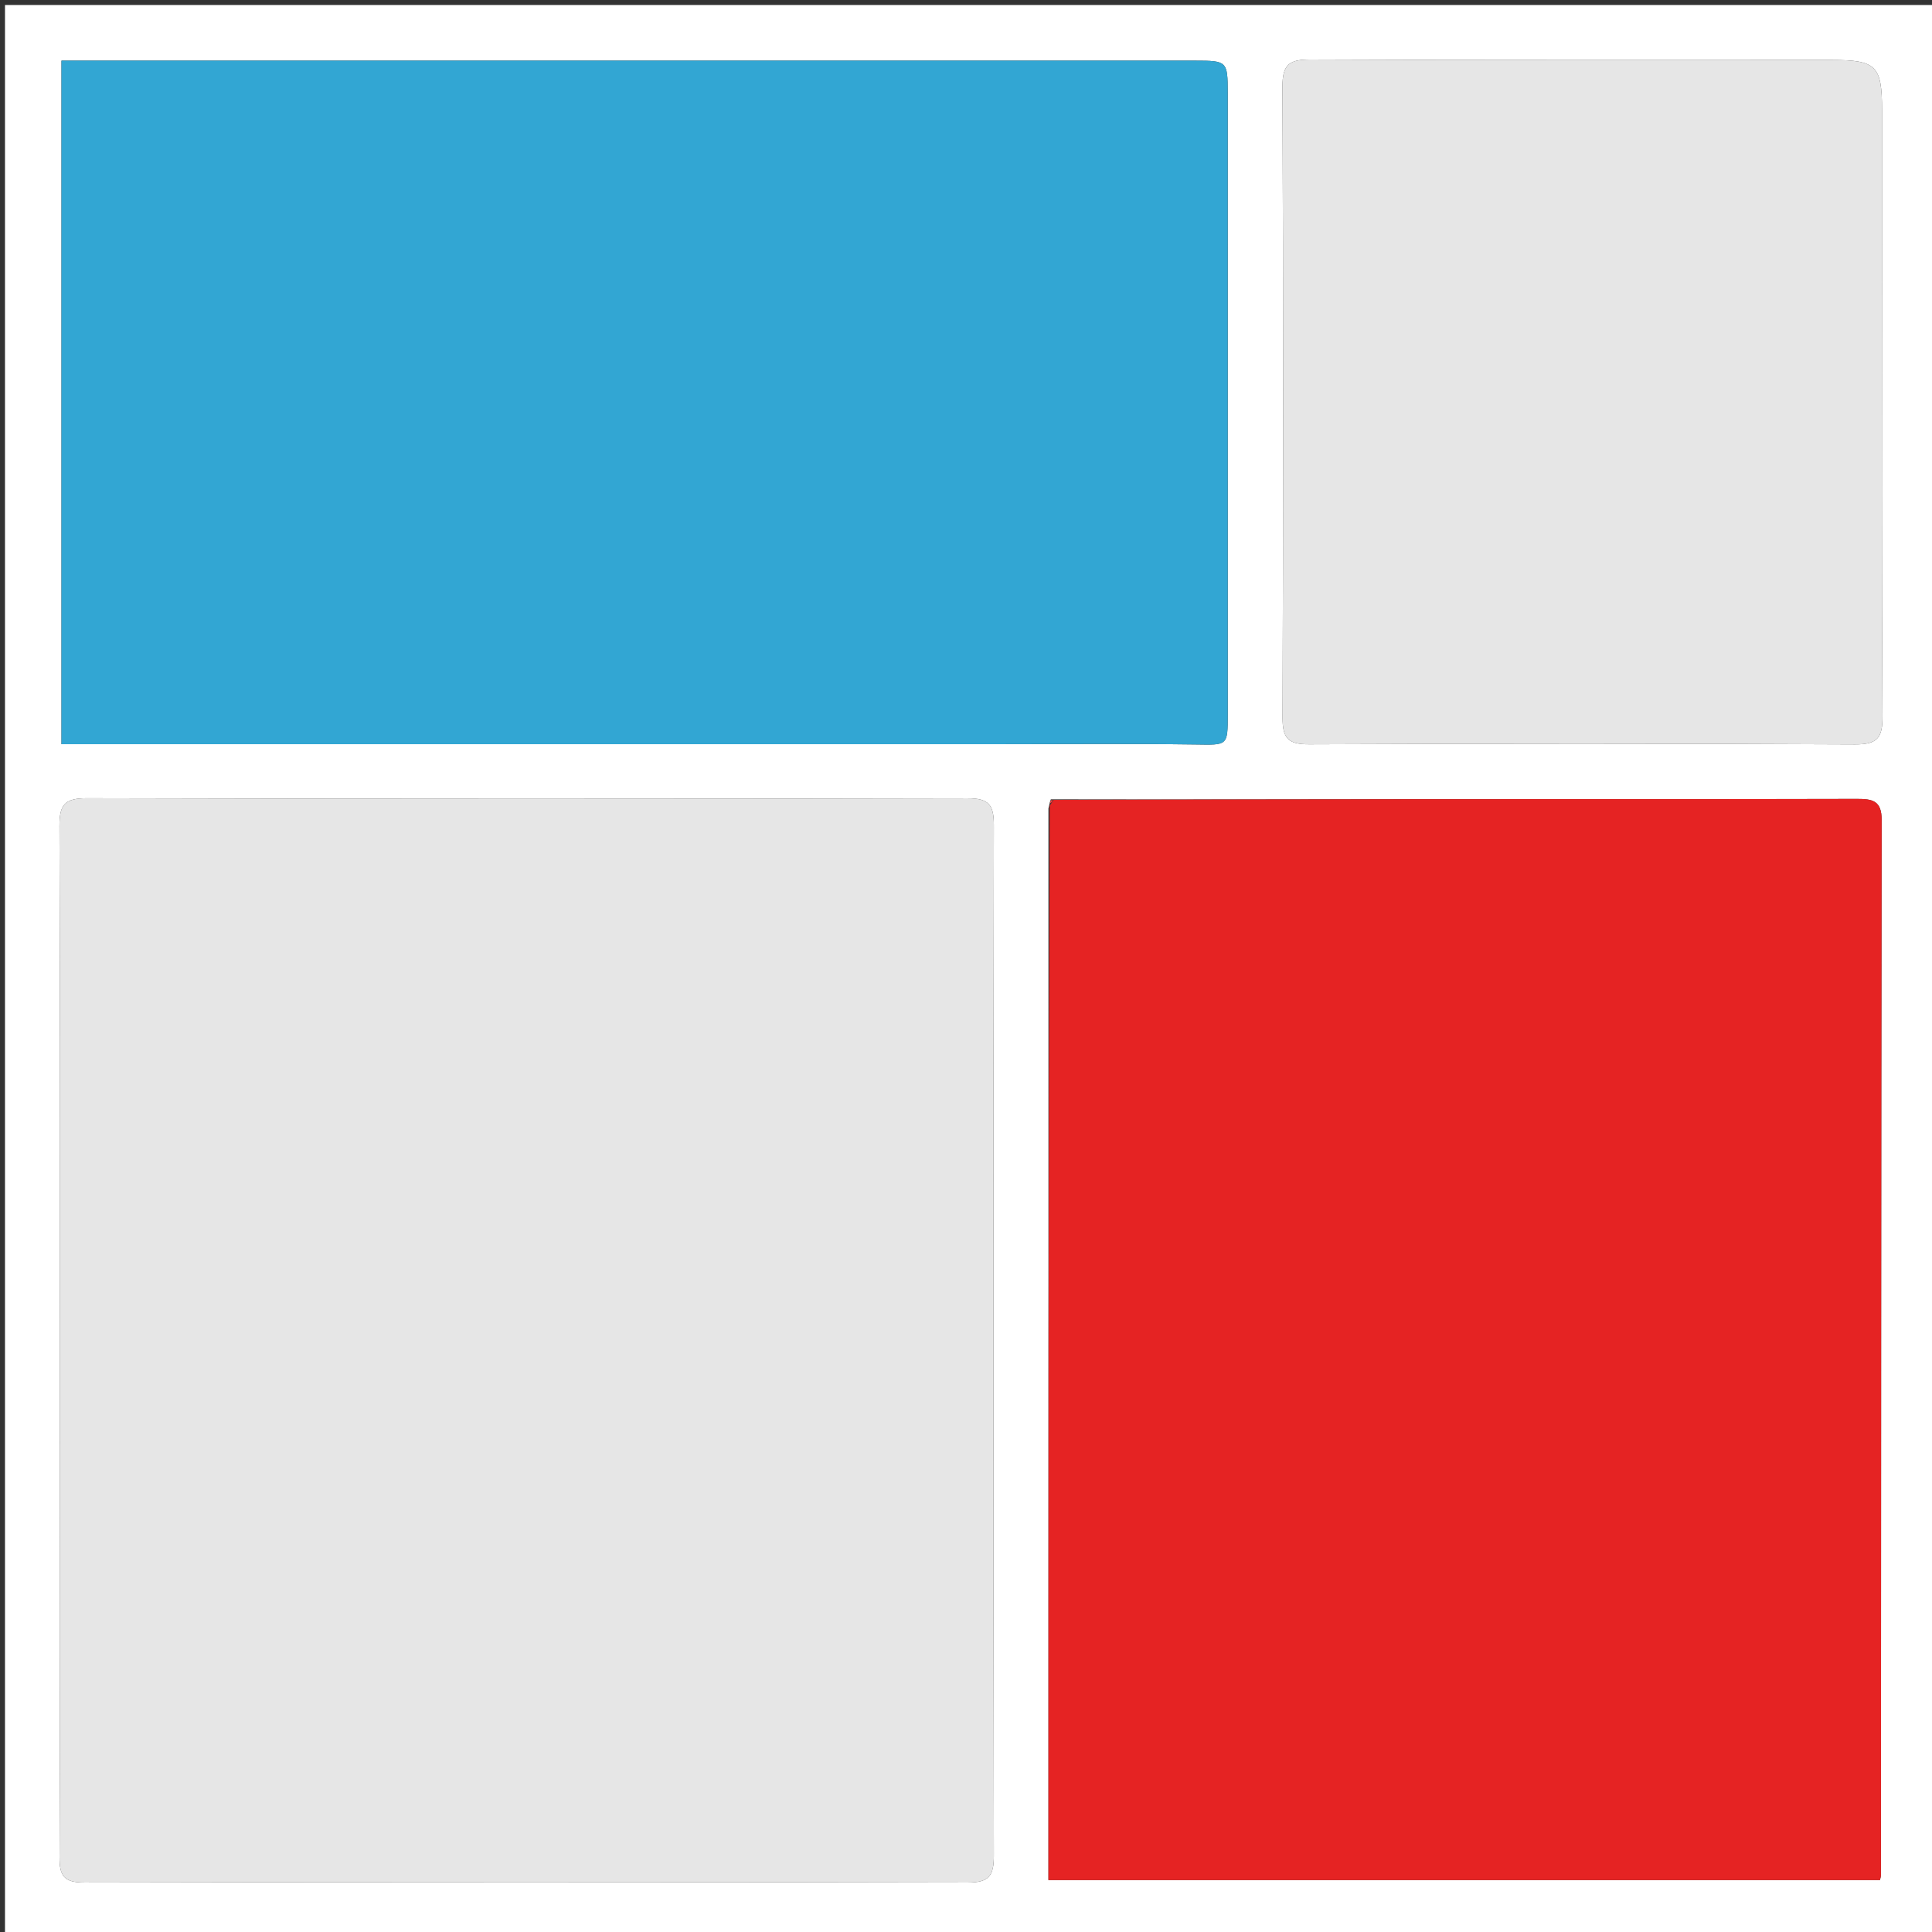
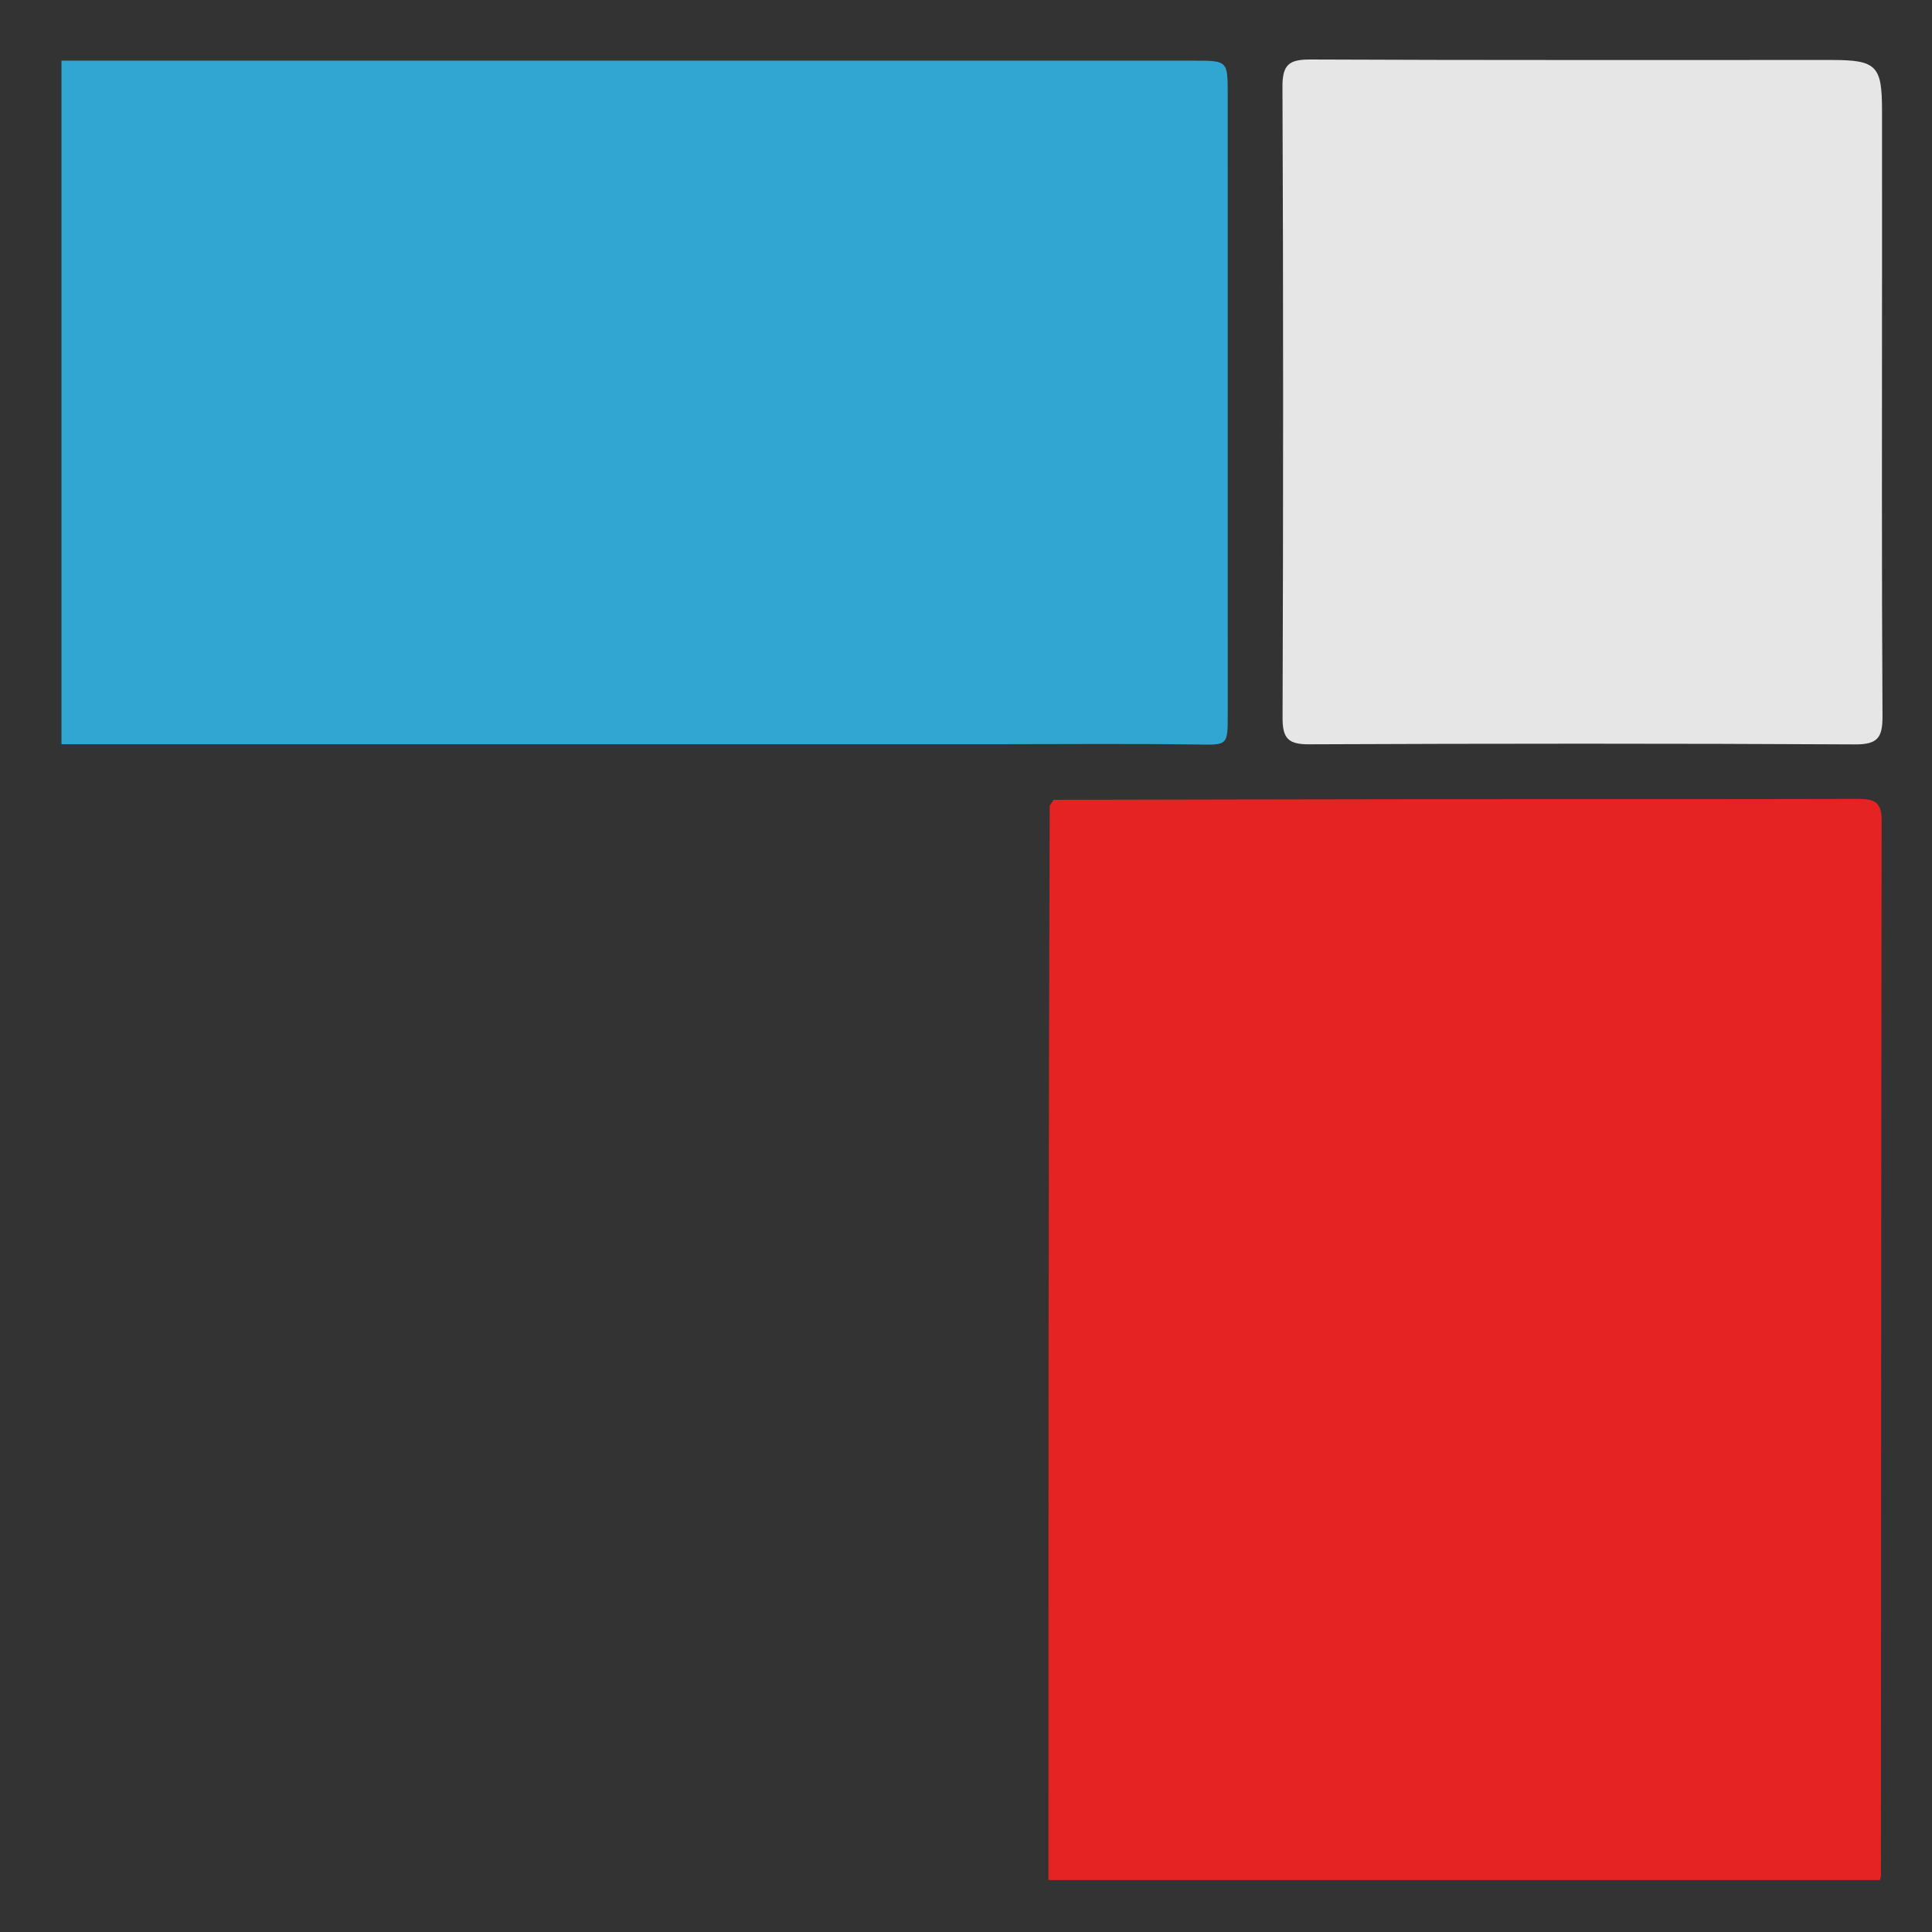
<svg xmlns="http://www.w3.org/2000/svg" version="1.1" id="Layer_1" x="0px" y="0px" width="100%" viewBox="0 0 387 387" enable-background="new 0 0 387 387" xml:space="preserve">
  <rect x="0" y="0" width="387" height="387" fill="#333333" stroke="none" />
-   <path fill="#FFFFFF" opacity="1" stroke="none" d=" M388,143   C388,225 388,306.5 388,388   C259,388 130,388 1,388   C1,259 1,130 1,1   C130,1 259,1 388,1   C388,48.167 388,95.333 388,143  M210.014,161.934   C210.014,233.523 210.014,305.111 210.014,376.597   C265.939,376.597 321.305,376.597 376.575,376.597   C376.704,376.032 376.771,375.874 376.771,375.716   C376.801,305.229 376.802,234.742 376.915,164.255   C376.922,160.375 375.084,160.023 371.976,160.031   C343.314,160.106 314.652,160.057 285.99,160.081   C260.997,160.102 236.003,160.17 210.491,160.114   C210.382,160.412 210.272,160.71 210.014,161.934  M12,285.5   C12,314.322 12.065,343.144 11.923,371.966   C11.904,375.811 12.851,377.098 16.914,377.089   C75.891,376.959 134.868,376.956 193.845,377.091   C198.099,377.101 199.087,375.763 199.081,371.706   C198.967,302.9 198.967,234.094 199.081,165.287   C199.088,161.218 198.077,159.902 193.835,159.912   C135.025,160.045 76.214,160.055 17.404,159.897   C12.876,159.885 11.89,161.248 11.907,165.547   C12.065,205.197 12,244.849 12,285.5  M187.5,149.071   C191.499,149.071 195.499,149.071 199.498,149.071   C212.829,149.072 226.161,148.946 239.49,149.128   C245.932,149.215 245.93,149.477 245.93,143.023   C245.931,101.531 245.935,60.038 245.925,18.546   C245.924,12.273 245.777,12.15 239.462,12.15   C165.476,12.148 91.489,12.148 17.502,12.148   C15.748,12.148 13.994,12.148 12.313,12.148   C12.313,58.186 12.313,103.44 12.313,149.071   C70.584,149.071 128.542,149.071 187.5,149.071  M376.99,53.5   C376.99,43.009 376.993,32.518 376.989,22.026   C376.986,13.183 375.857,12.02 366.992,12.016   C332.188,12.001 297.383,12.08 262.58,11.92   C258.341,11.9 256.871,12.793 256.891,17.376   C257.074,59.507 257.054,101.638 256.912,143.769   C256.898,147.91 258.044,149.108 262.212,149.091   C298.68,148.937 335.15,148.915 371.619,149.11   C376.195,149.135 377.107,147.673 377.082,143.425   C376.909,113.784 376.99,84.142 376.99,53.5  z" />
-   <path fill="#E6E6E6" opacity="1" stroke="none" d=" M12,285   C12,244.849 12.065,205.197 11.907,165.547   C11.89,161.248 12.876,159.885 17.404,159.897   C76.214,160.055 135.025,160.045 193.835,159.912   C198.077,159.902 199.088,161.218 199.081,165.287   C198.967,234.094 198.967,302.9 199.081,371.706   C199.087,375.763 198.099,377.101 193.845,377.091   C134.868,376.956 75.891,376.959 16.914,377.089   C12.851,377.098 11.904,375.811 11.923,371.966   C12.065,343.144 12,314.322 12,285  z" />
  <path fill="#E52323" opacity="1" stroke="none" d=" M211.01,160.217   C236.003,160.17 260.997,160.102 285.99,160.081   C314.652,160.057 343.314,160.106 371.976,160.031   C375.084,160.023 376.922,160.375 376.915,164.255   C376.802,234.742 376.801,305.229 376.771,375.716   C376.771,375.874 376.704,376.032 376.575,376.597   C321.305,376.597 265.939,376.597 210.014,376.597   C210.014,305.111 210.014,233.523 210.266,161.382   C210.752,160.681 210.915,160.477 211.01,160.217  z" />
  <path fill="#32A6D3" opacity="1" stroke="none" d=" M187,149.071   C128.542,149.071 70.584,149.071 12.313,149.071   C12.313,103.44 12.313,58.186 12.313,12.148   C13.994,12.148 15.748,12.148 17.502,12.148   C91.489,12.148 165.476,12.148 239.462,12.15   C245.777,12.15 245.924,12.273 245.925,18.546   C245.935,60.038 245.931,101.531 245.93,143.023   C245.93,149.477 245.932,149.215 239.49,149.128   C226.161,148.946 212.829,149.072 199.498,149.071   C195.499,149.071 191.499,149.071 187,149.071  z" />
  <path fill="#E6E6E6" opacity="1" stroke="none" d=" M376.99,54   C376.99,84.142 376.909,113.784 377.082,143.425   C377.107,147.673 376.195,149.135 371.619,149.11   C335.15,148.915 298.68,148.937 262.212,149.091   C258.044,149.108 256.898,147.91 256.912,143.769   C257.054,101.638 257.074,59.507 256.891,17.376   C256.871,12.793 258.341,11.9 262.58,11.92   C297.383,12.08 332.188,12.001 366.992,12.016   C375.857,12.02 376.986,13.183 376.989,22.026   C376.993,32.518 376.99,43.009 376.99,54  z" />
-   <path fill="#E84040" opacity="1" stroke="none" d=" M210.751,160.165   C210.915,160.477 210.752,160.681 210.341,160.92   C210.272,160.71 210.382,160.412 210.751,160.165  z" />
</svg>